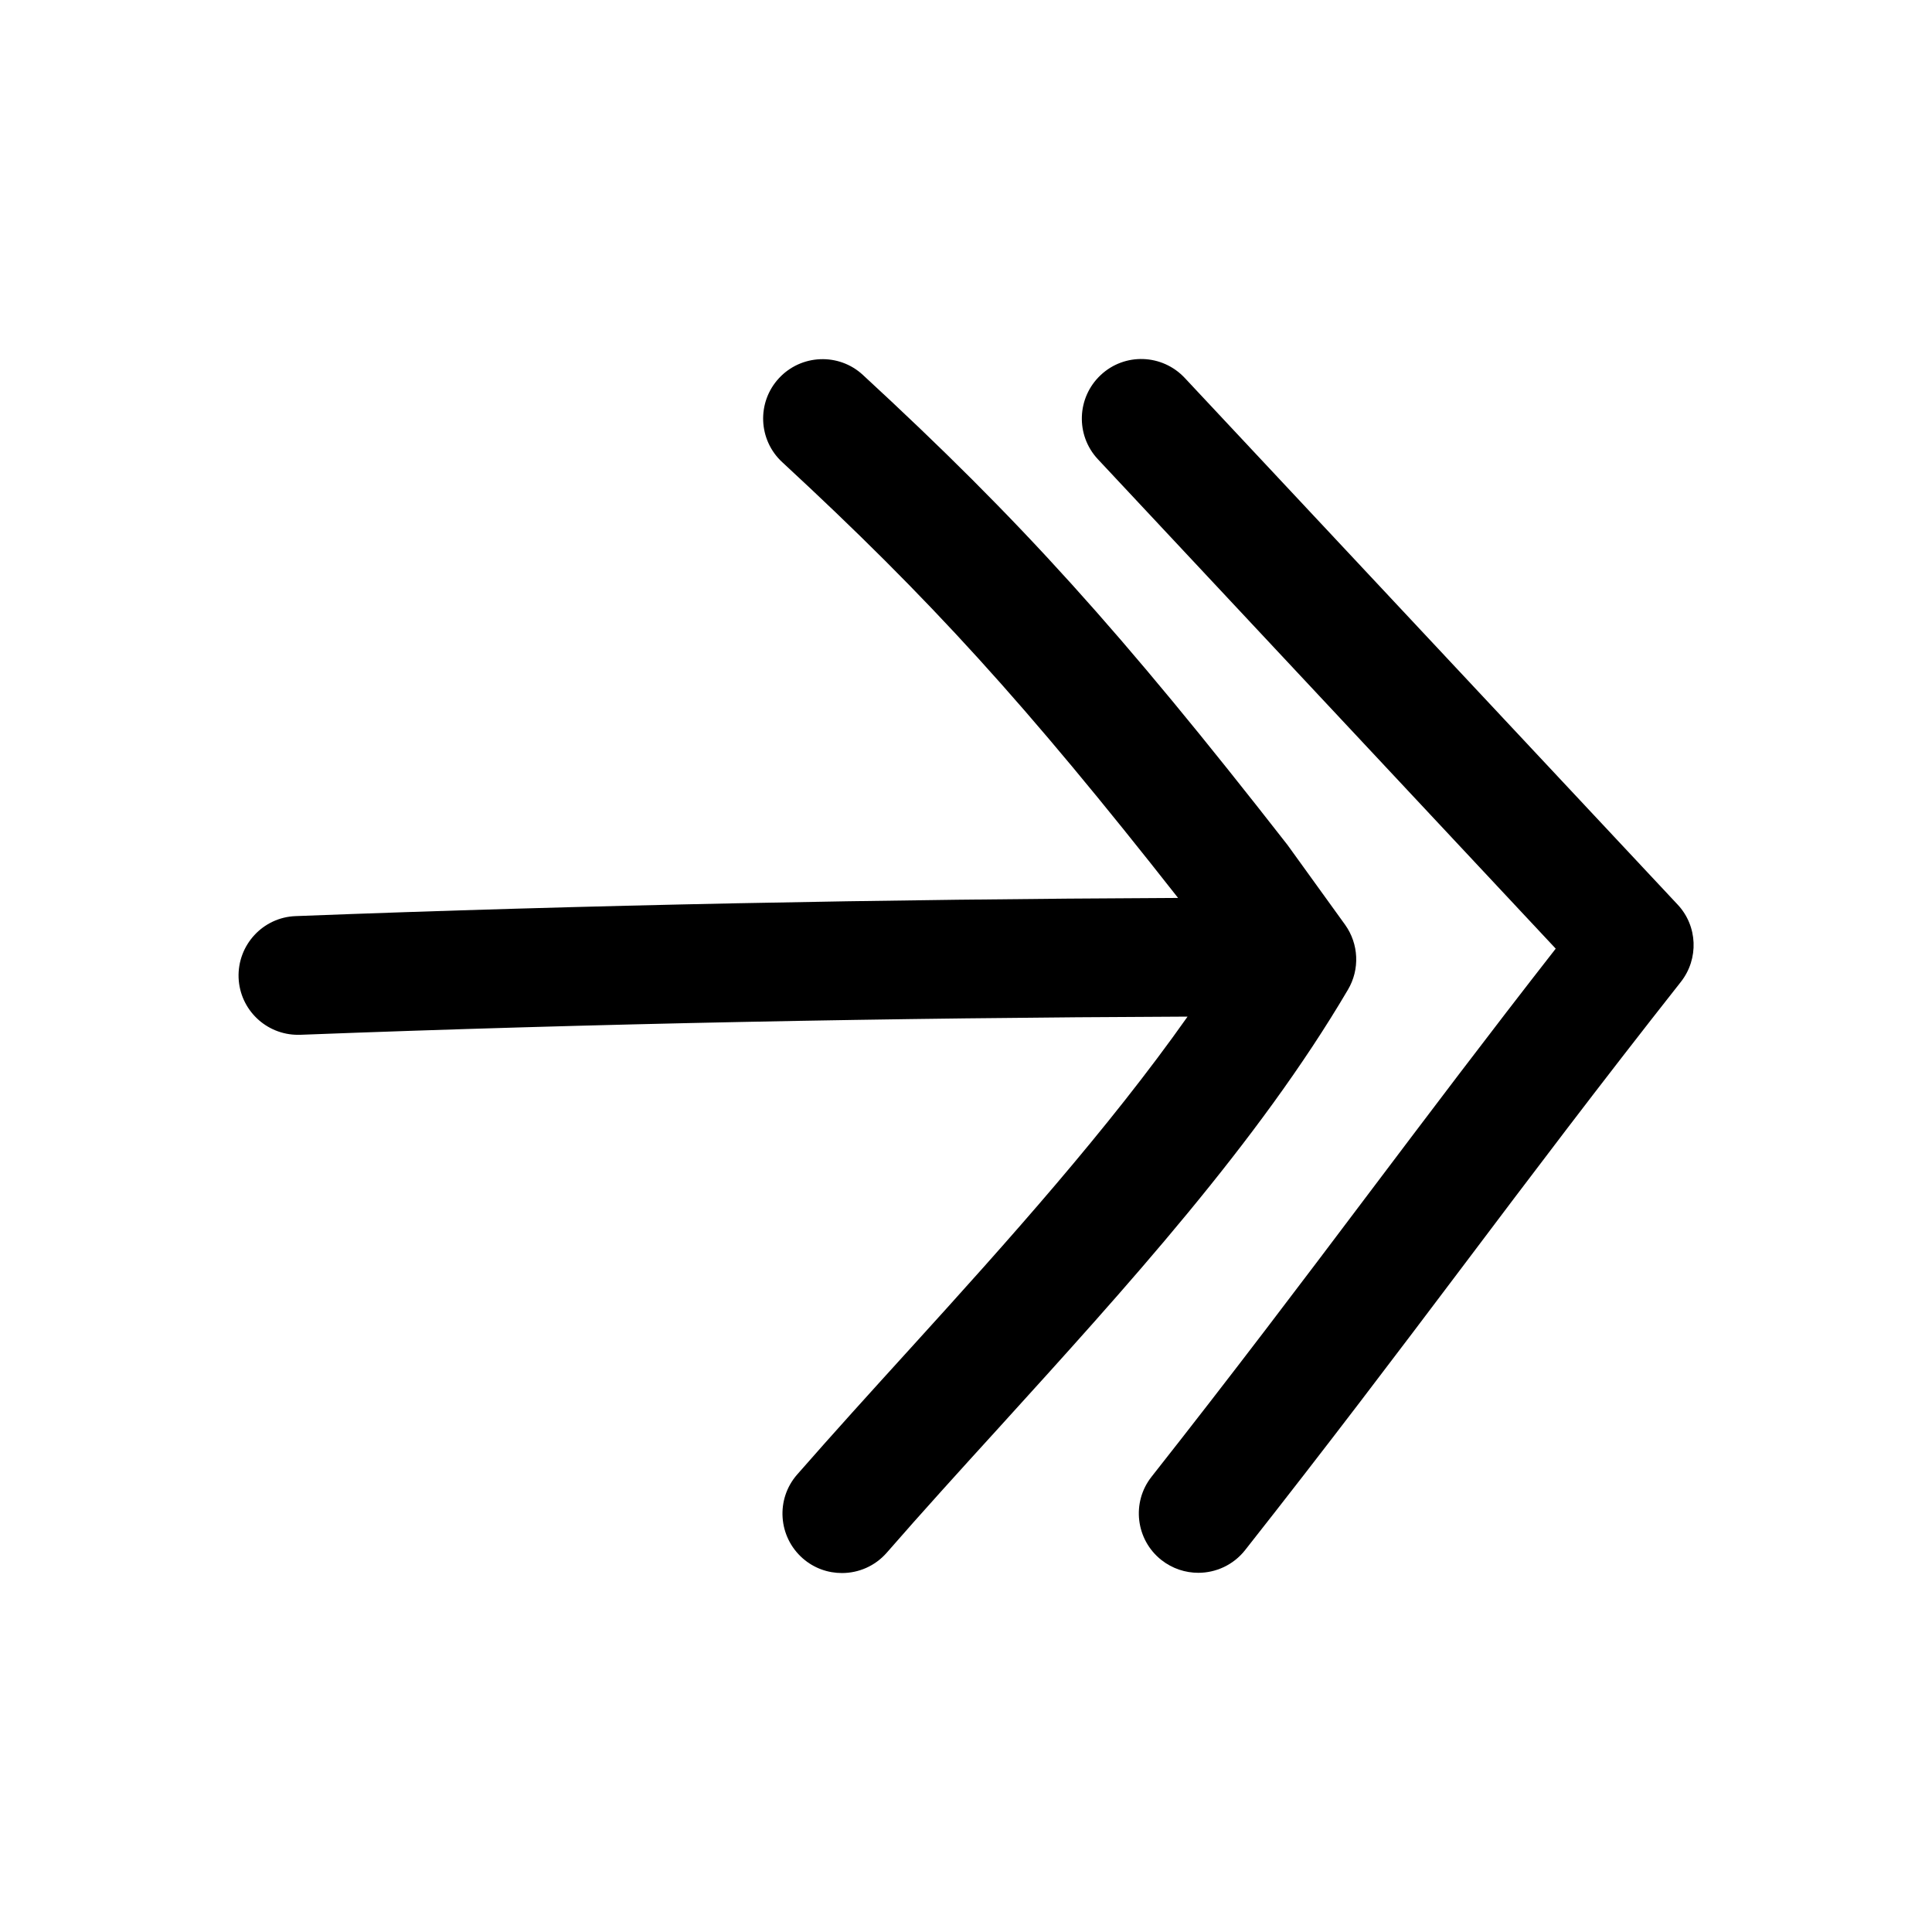
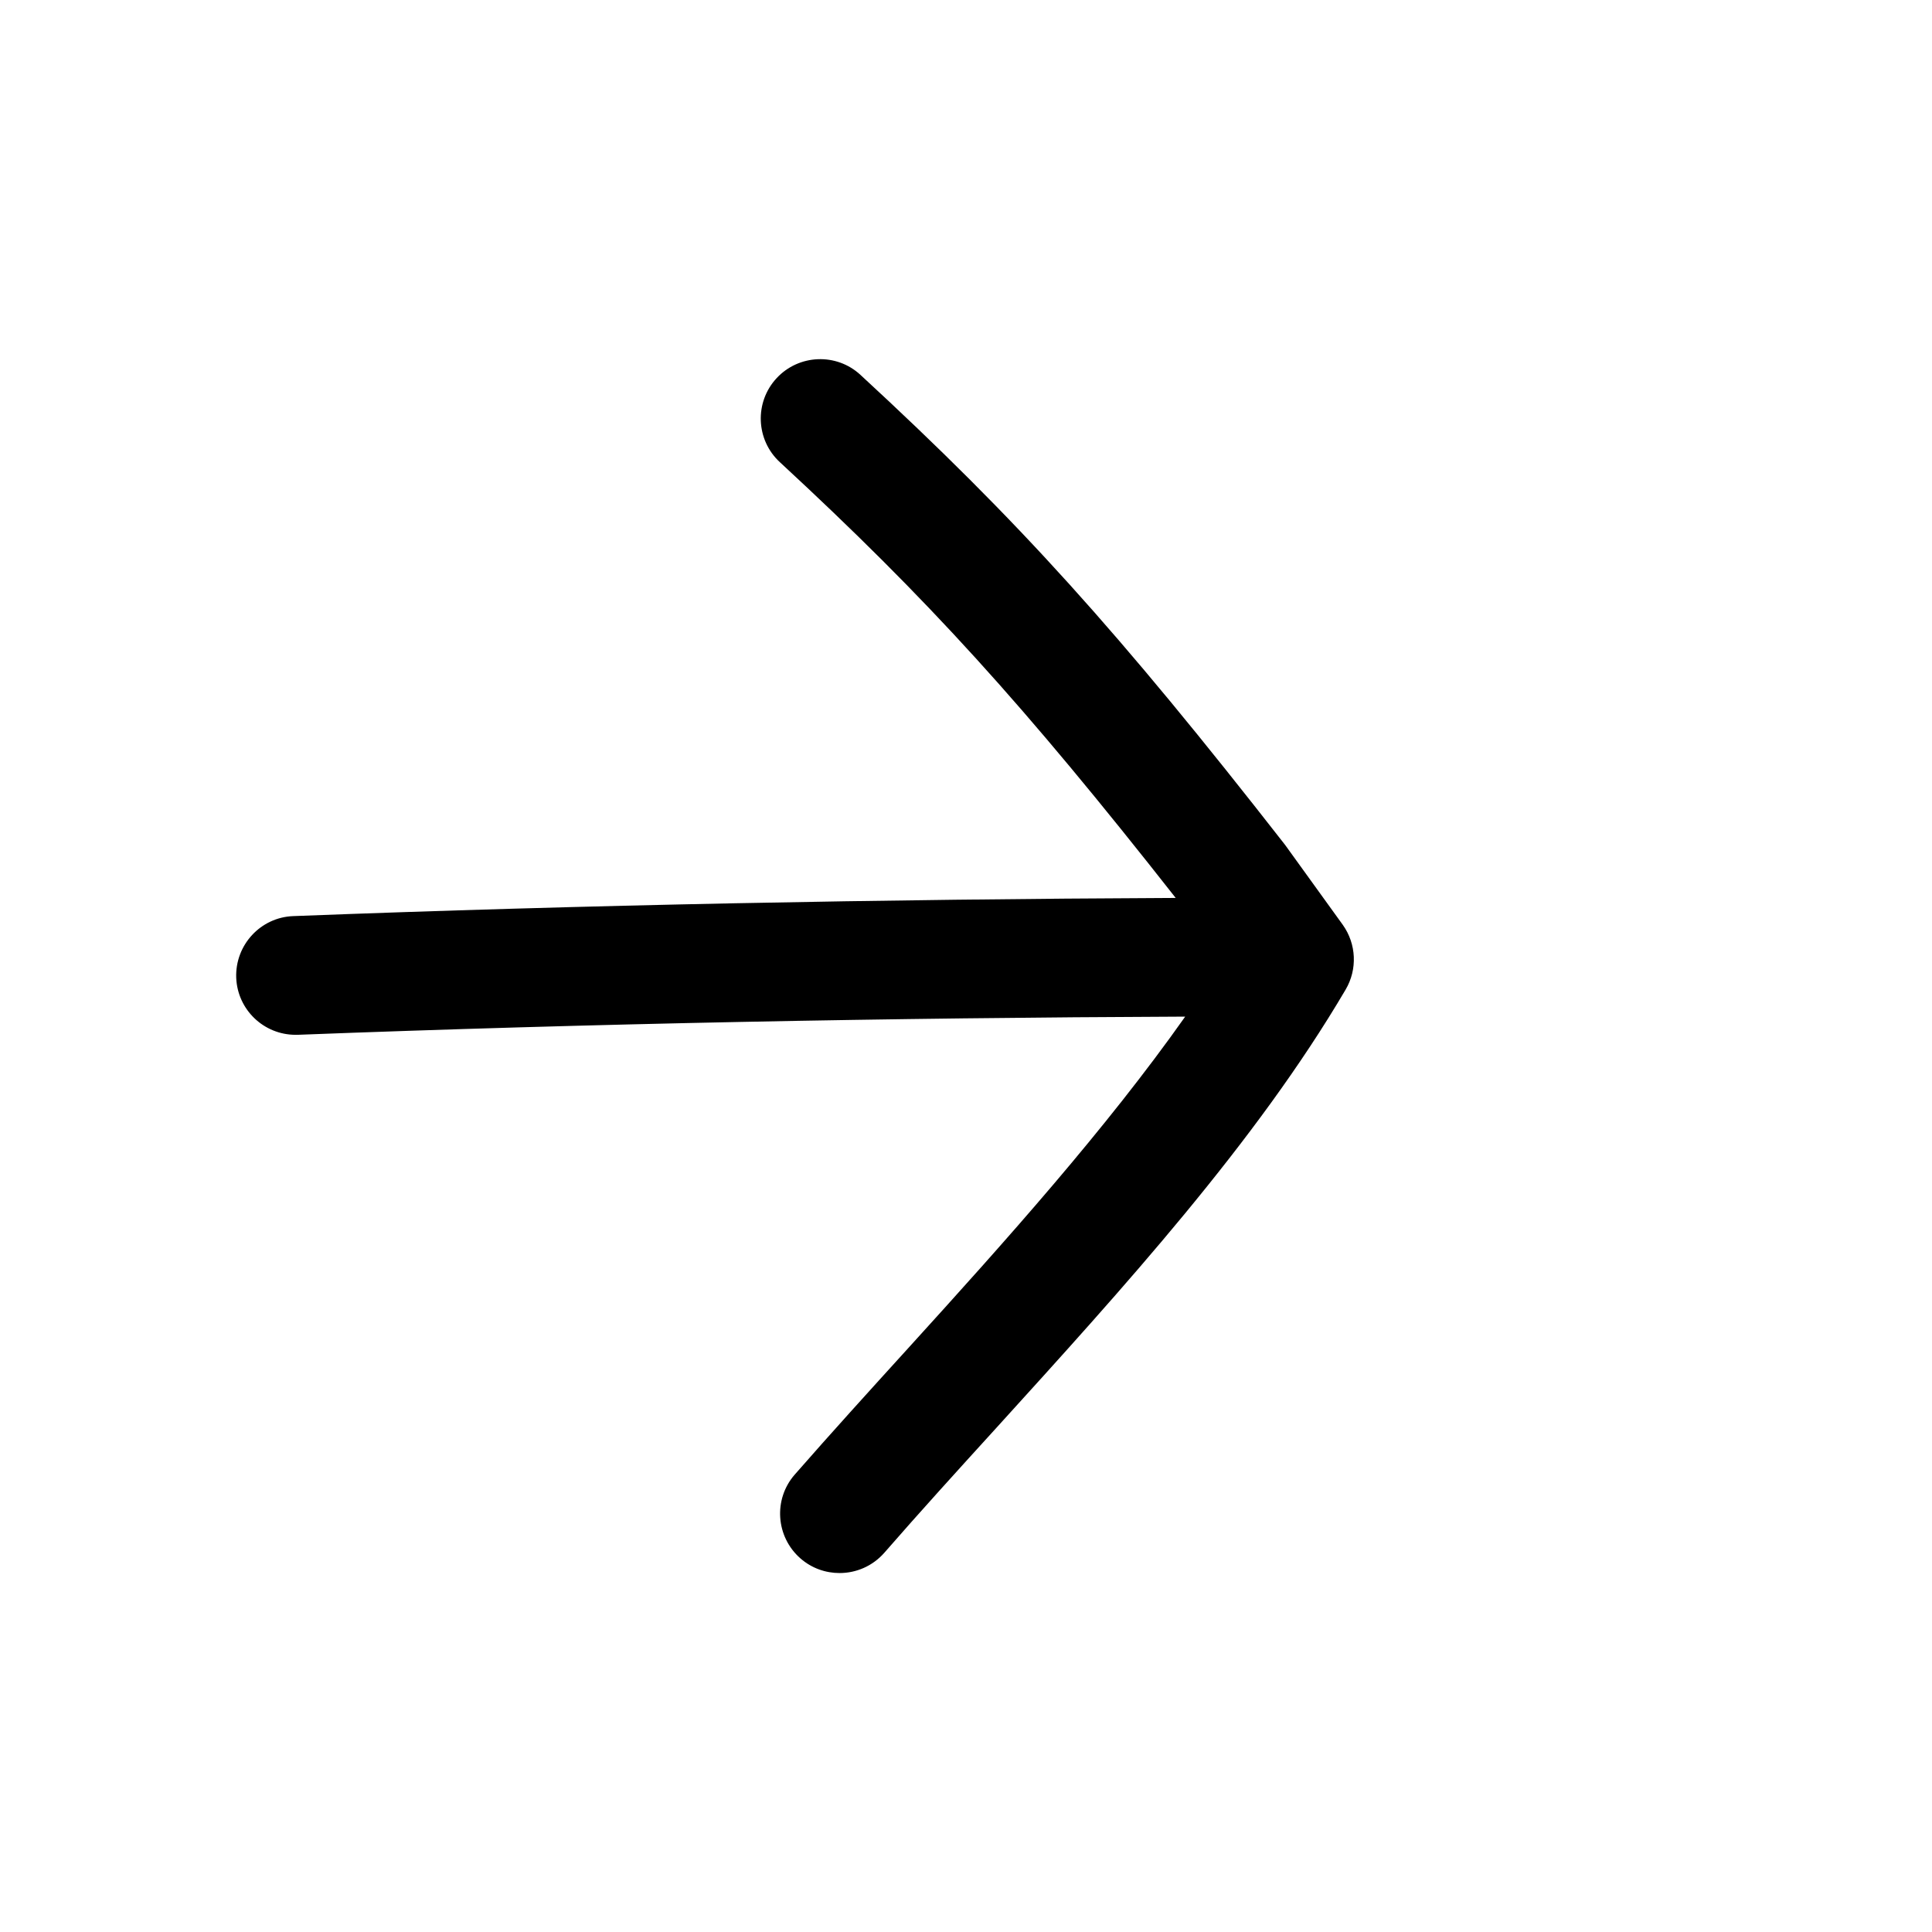
<svg xmlns="http://www.w3.org/2000/svg" fill="#000000" width="800px" height="800px" version="1.1" viewBox="144 144 512 512">
  <g>
-     <path d="m435.68 243.41c-6.332 5.949-6.676 15.898-0.758 22.262l121.36 129.73c-18.199 23.301-33.883 44.113-49.594 64.93-17.887 23.742-35.832 47.516-57.527 75.035-5.356 6.801-4.188 16.688 2.644 22.07 2.898 2.266 6.328 3.371 9.762 3.371 4.629 0 9.258-2.047 12.375-5.984 21.852-27.711 39.926-51.641 57.969-75.57 17.887-23.742 35.832-47.516 57.527-75.035 4.816-6.109 4.473-14.832-0.852-20.5l-130.64-139.59c-5.953-6.328-15.902-6.707-22.262-0.723z" />
-     <path d="m222.97 418.23h0.629c78.059-2.992 156.97-4.504 235.12-4.816-21.035 29.789-47.391 59.23-73.398 87.852-10.391 11.43-20.562 22.641-30.07 33.504-5.731 6.551-5.039 16.5 1.512 22.23 2.992 2.613 6.676 3.871 10.359 3.871 4.41 0 8.754-1.828 11.871-5.383 9.352-10.738 19.363-21.758 29.629-33.031 33.785-37.219 68.77-75.664 92.605-116.19 3.18-5.383 2.867-12.121-0.754-17.191l-15.273-21.16c-44.332-56.805-70.625-85.902-112.54-124.57-6.363-5.887-16.344-5.477-22.23 0.883-5.918 6.391-5.512 16.375 0.883 22.262 39.172 36.211 64.457 64.016 104.89 115.47-77.746 0.344-156.21 1.824-233.86 4.816-8.66 0.316-15.43 7.652-15.113 16.344 0.344 8.469 7.305 15.113 15.742 15.113z" />
+     <path d="m222.97 418.23c78.059-2.992 156.97-4.504 235.12-4.816-21.035 29.789-47.391 59.23-73.398 87.852-10.391 11.43-20.562 22.641-30.07 33.504-5.731 6.551-5.039 16.5 1.512 22.23 2.992 2.613 6.676 3.871 10.359 3.871 4.41 0 8.754-1.828 11.871-5.383 9.352-10.738 19.363-21.758 29.629-33.031 33.785-37.219 68.77-75.664 92.605-116.19 3.18-5.383 2.867-12.121-0.754-17.191l-15.273-21.16c-44.332-56.805-70.625-85.902-112.54-124.57-6.363-5.887-16.344-5.477-22.23 0.883-5.918 6.391-5.512 16.375 0.883 22.262 39.172 36.211 64.457 64.016 104.89 115.47-77.746 0.344-156.21 1.824-233.86 4.816-8.66 0.316-15.43 7.652-15.113 16.344 0.344 8.469 7.305 15.113 15.742 15.113z" />
  </g>
</svg>